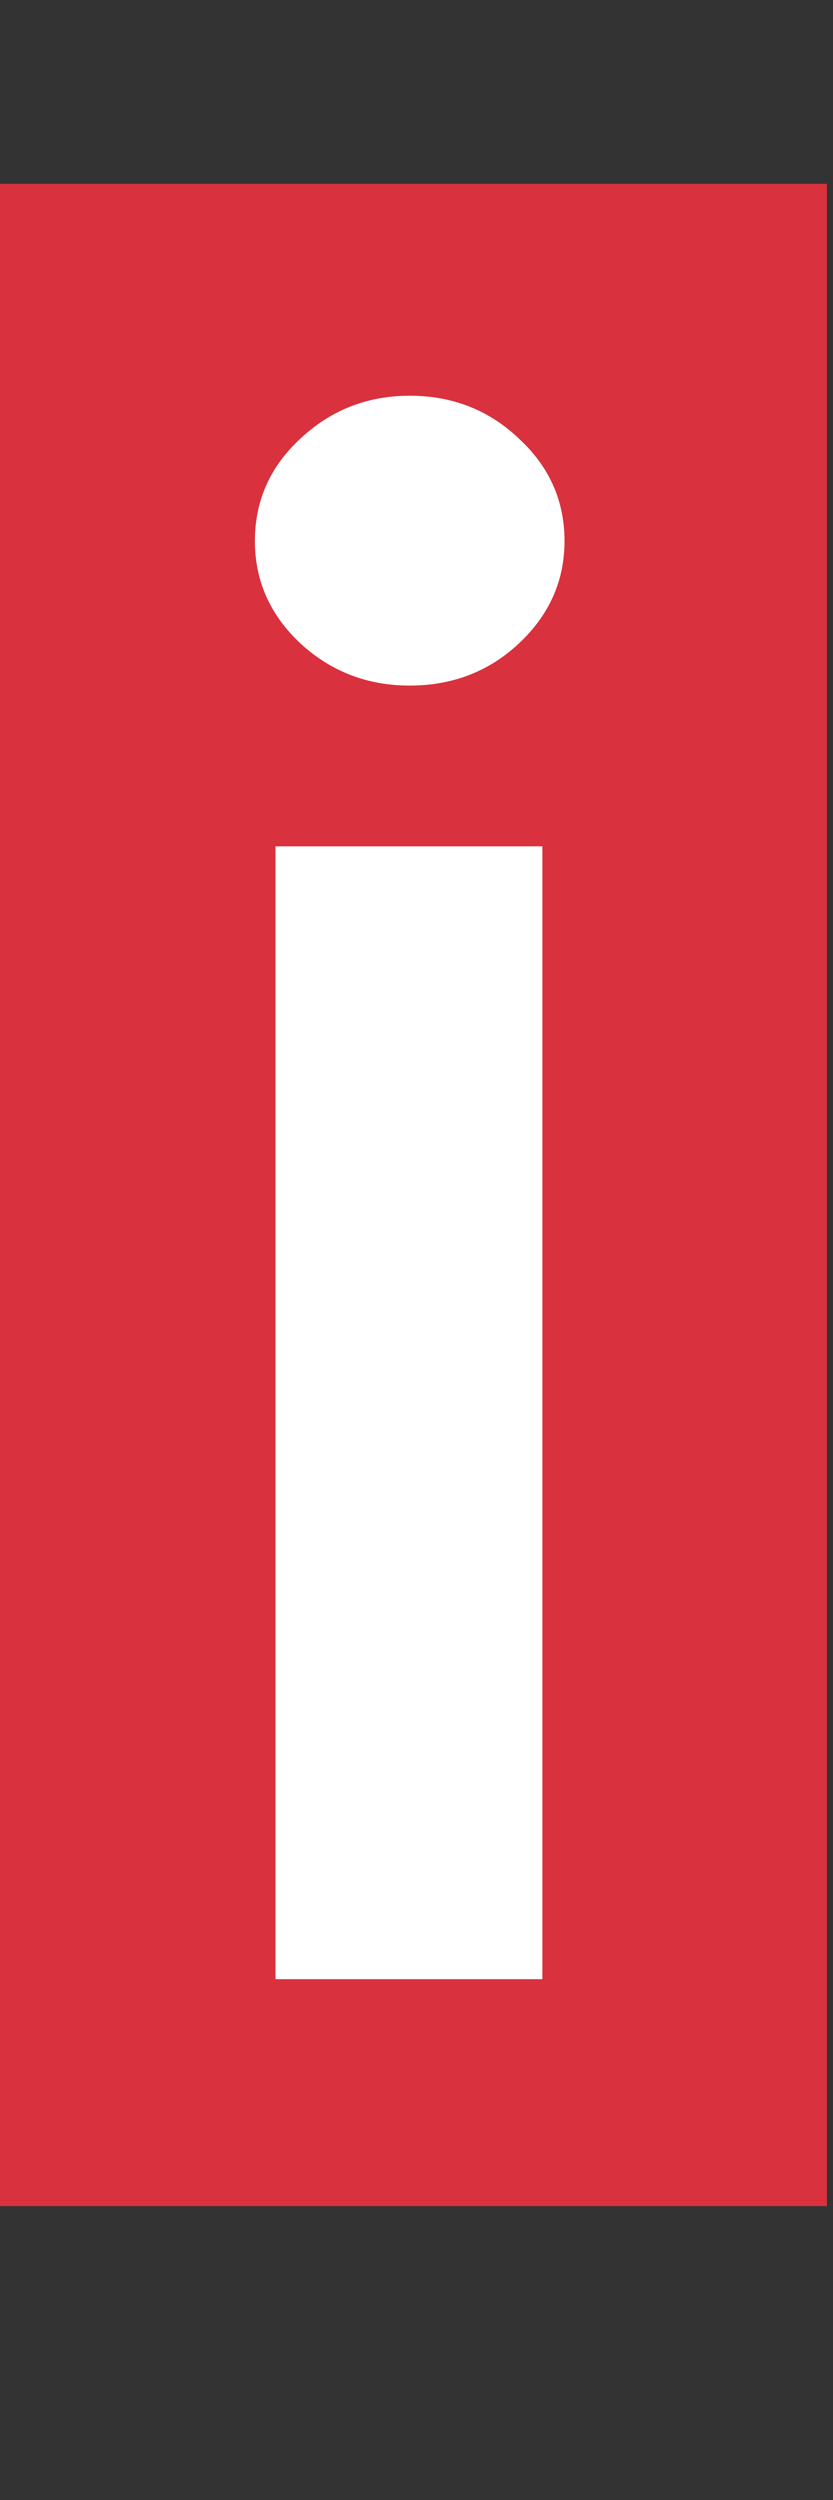
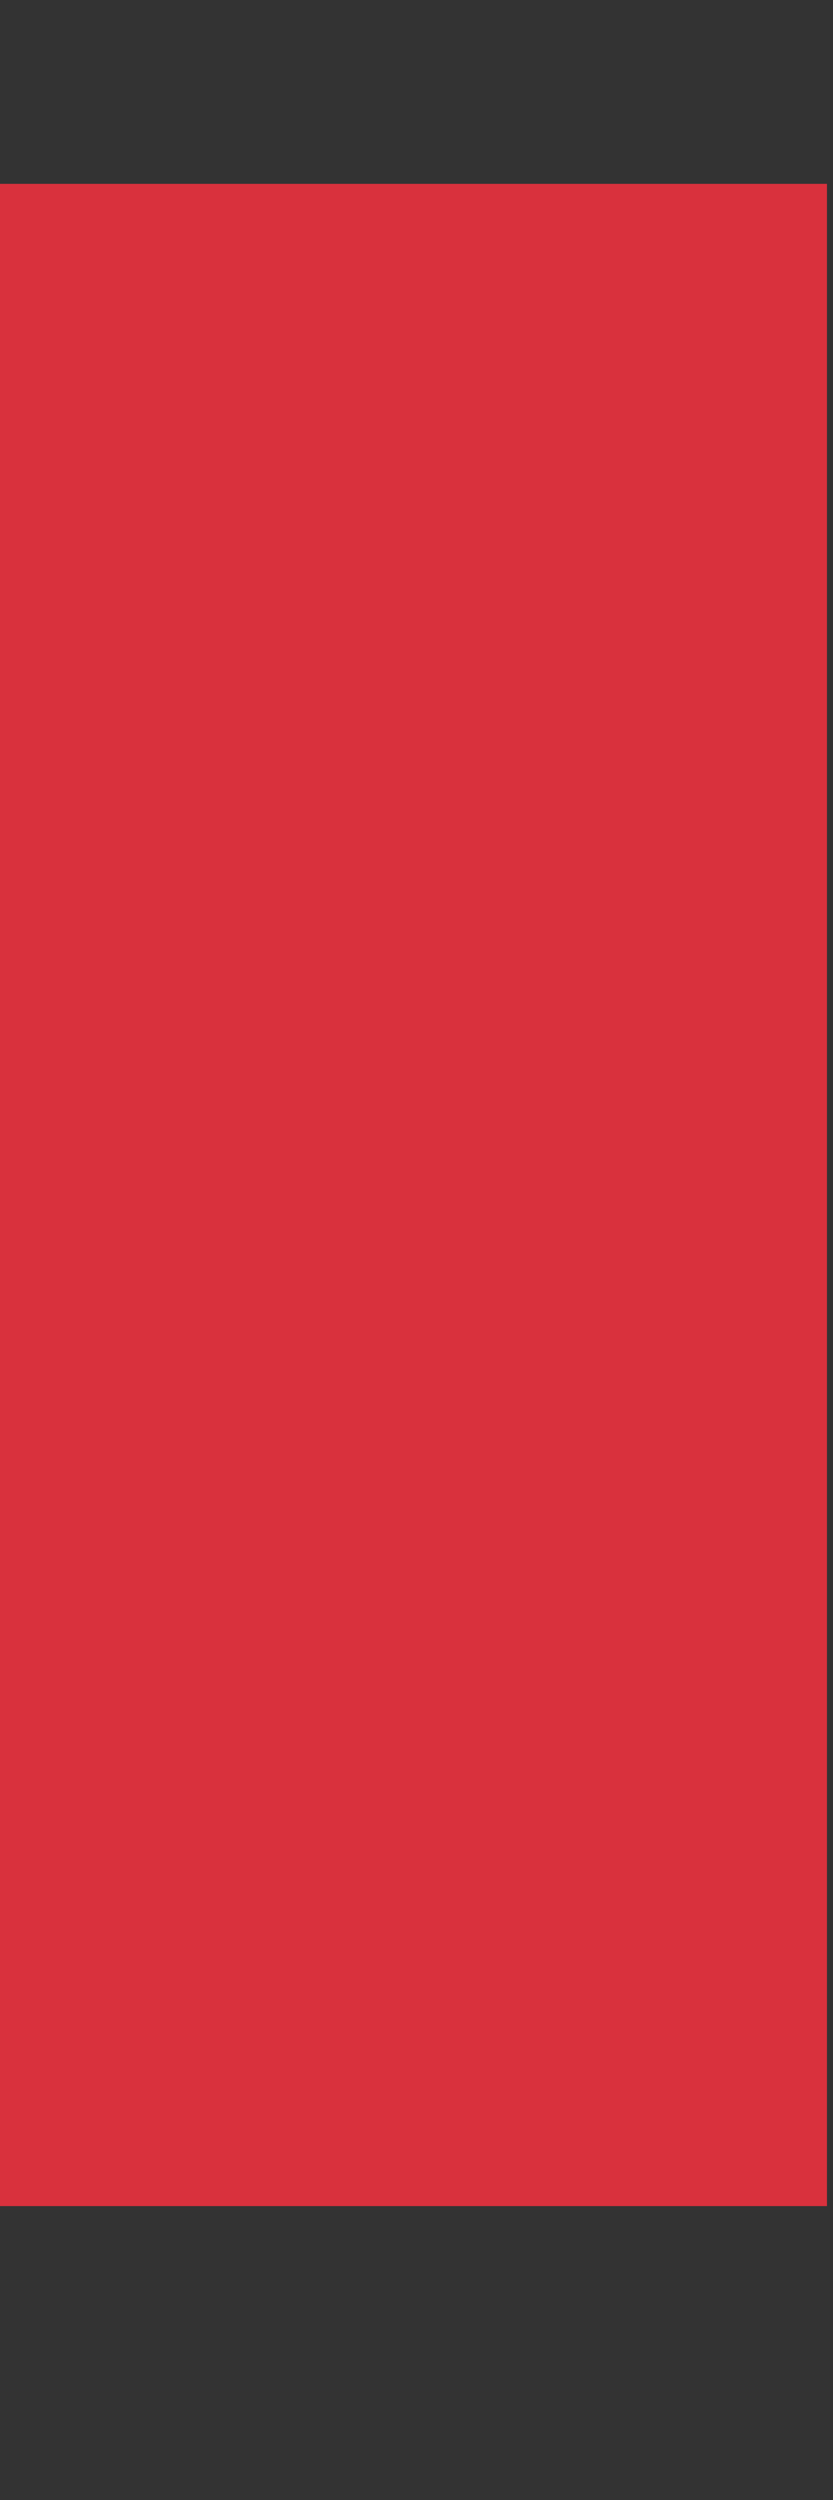
<svg xmlns="http://www.w3.org/2000/svg" width="16" height="48" viewBox="0 0 16 48" fill="none">
  <rect x="0" y="0" width="16" height="48" fill="#333333" stroke="none" />
  <rect y="3.53" width="15.884" height="38.827" fill="#D9313D" />
-   <path d="M5.292 38V16.25H10.418V38H5.292ZM7.869 13.163C7.057 13.163 6.359 12.894 5.773 12.356C5.188 11.809 4.896 11.152 4.896 10.388C4.896 9.614 5.188 8.958 5.773 8.419C6.359 7.872 7.057 7.598 7.869 7.598C8.69 7.598 9.389 7.872 9.965 8.419C10.55 8.958 10.843 9.614 10.843 10.388C10.843 11.152 10.55 11.809 9.965 12.356C9.389 12.894 8.69 13.163 7.869 13.163Z" fill="white" />
</svg>